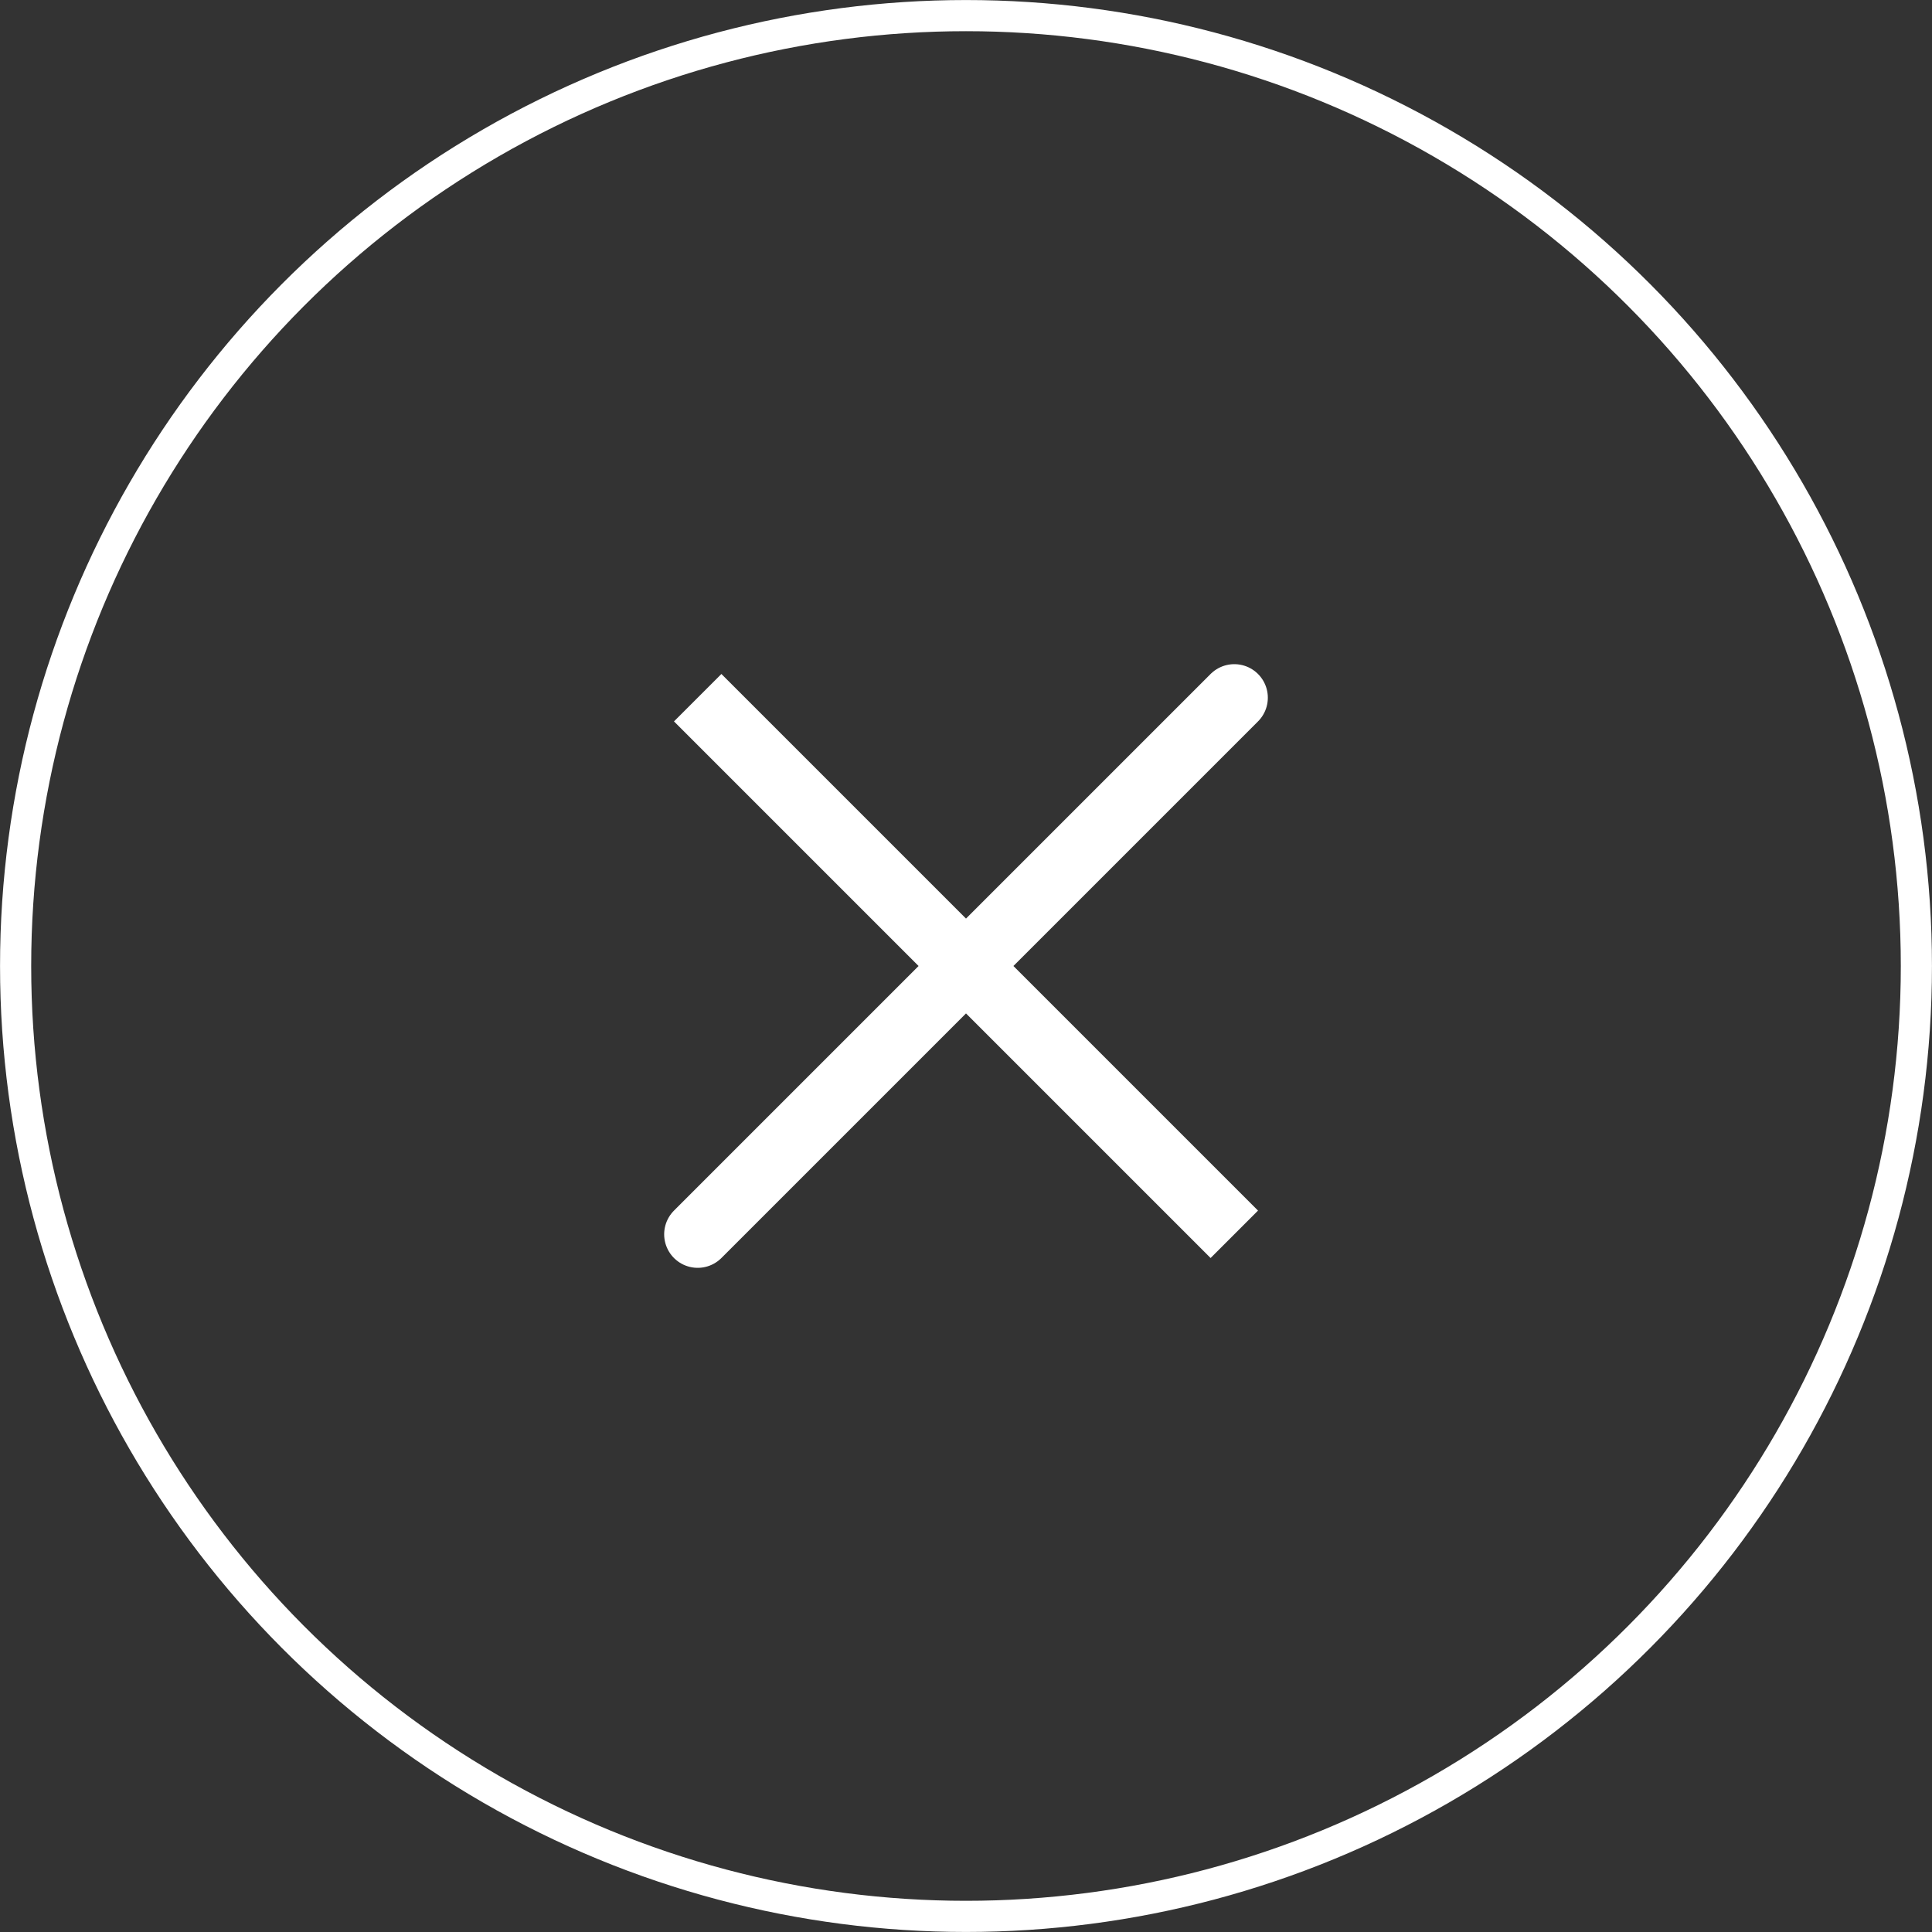
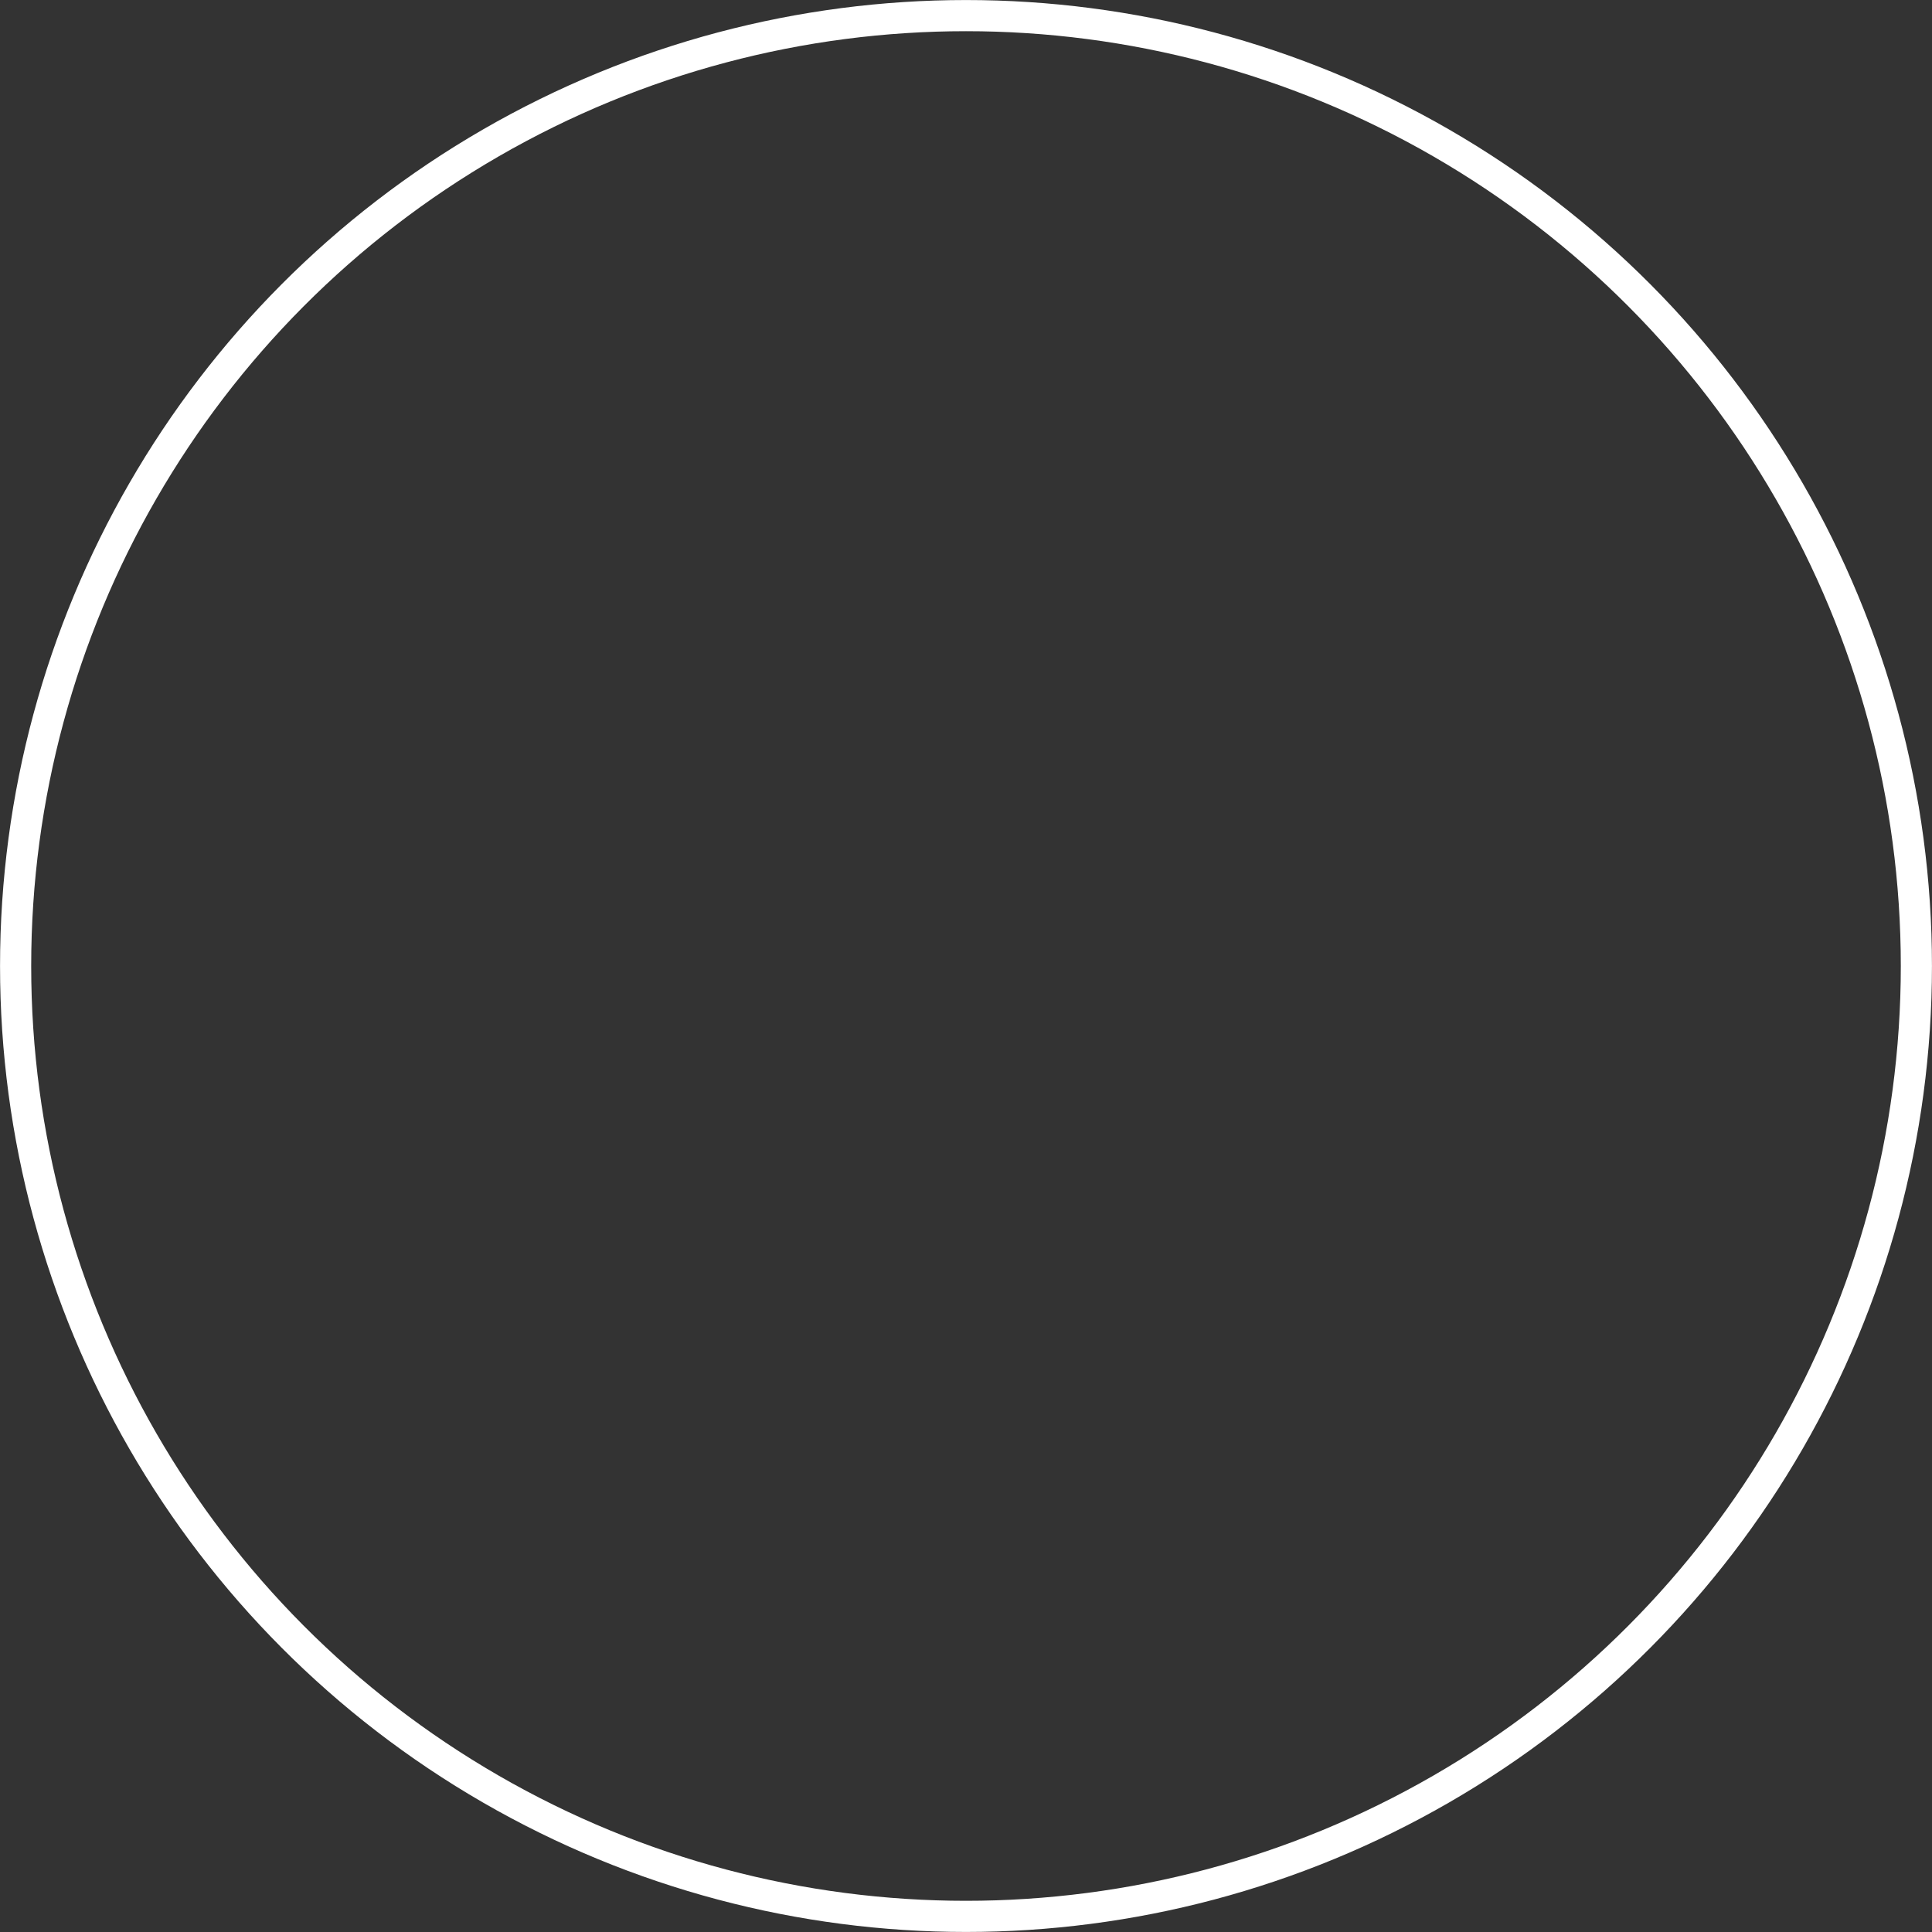
<svg xmlns="http://www.w3.org/2000/svg" width="24" height="24" viewBox="0 0 24 24" fill="none">
  <rect x="0" y="0" width="24" height="24" fill="#333333" stroke="none" />
  <circle cx="12" cy="12" r="11.806" stroke="white" stroke-width="0.387" />
-   <path d="M15.333 8.667L8.667 15.333M15.333 15.333L8.667 8.667L15.333 15.333Z" stroke="white" stroke-width="0.833" stroke-linecap="round" />
</svg>